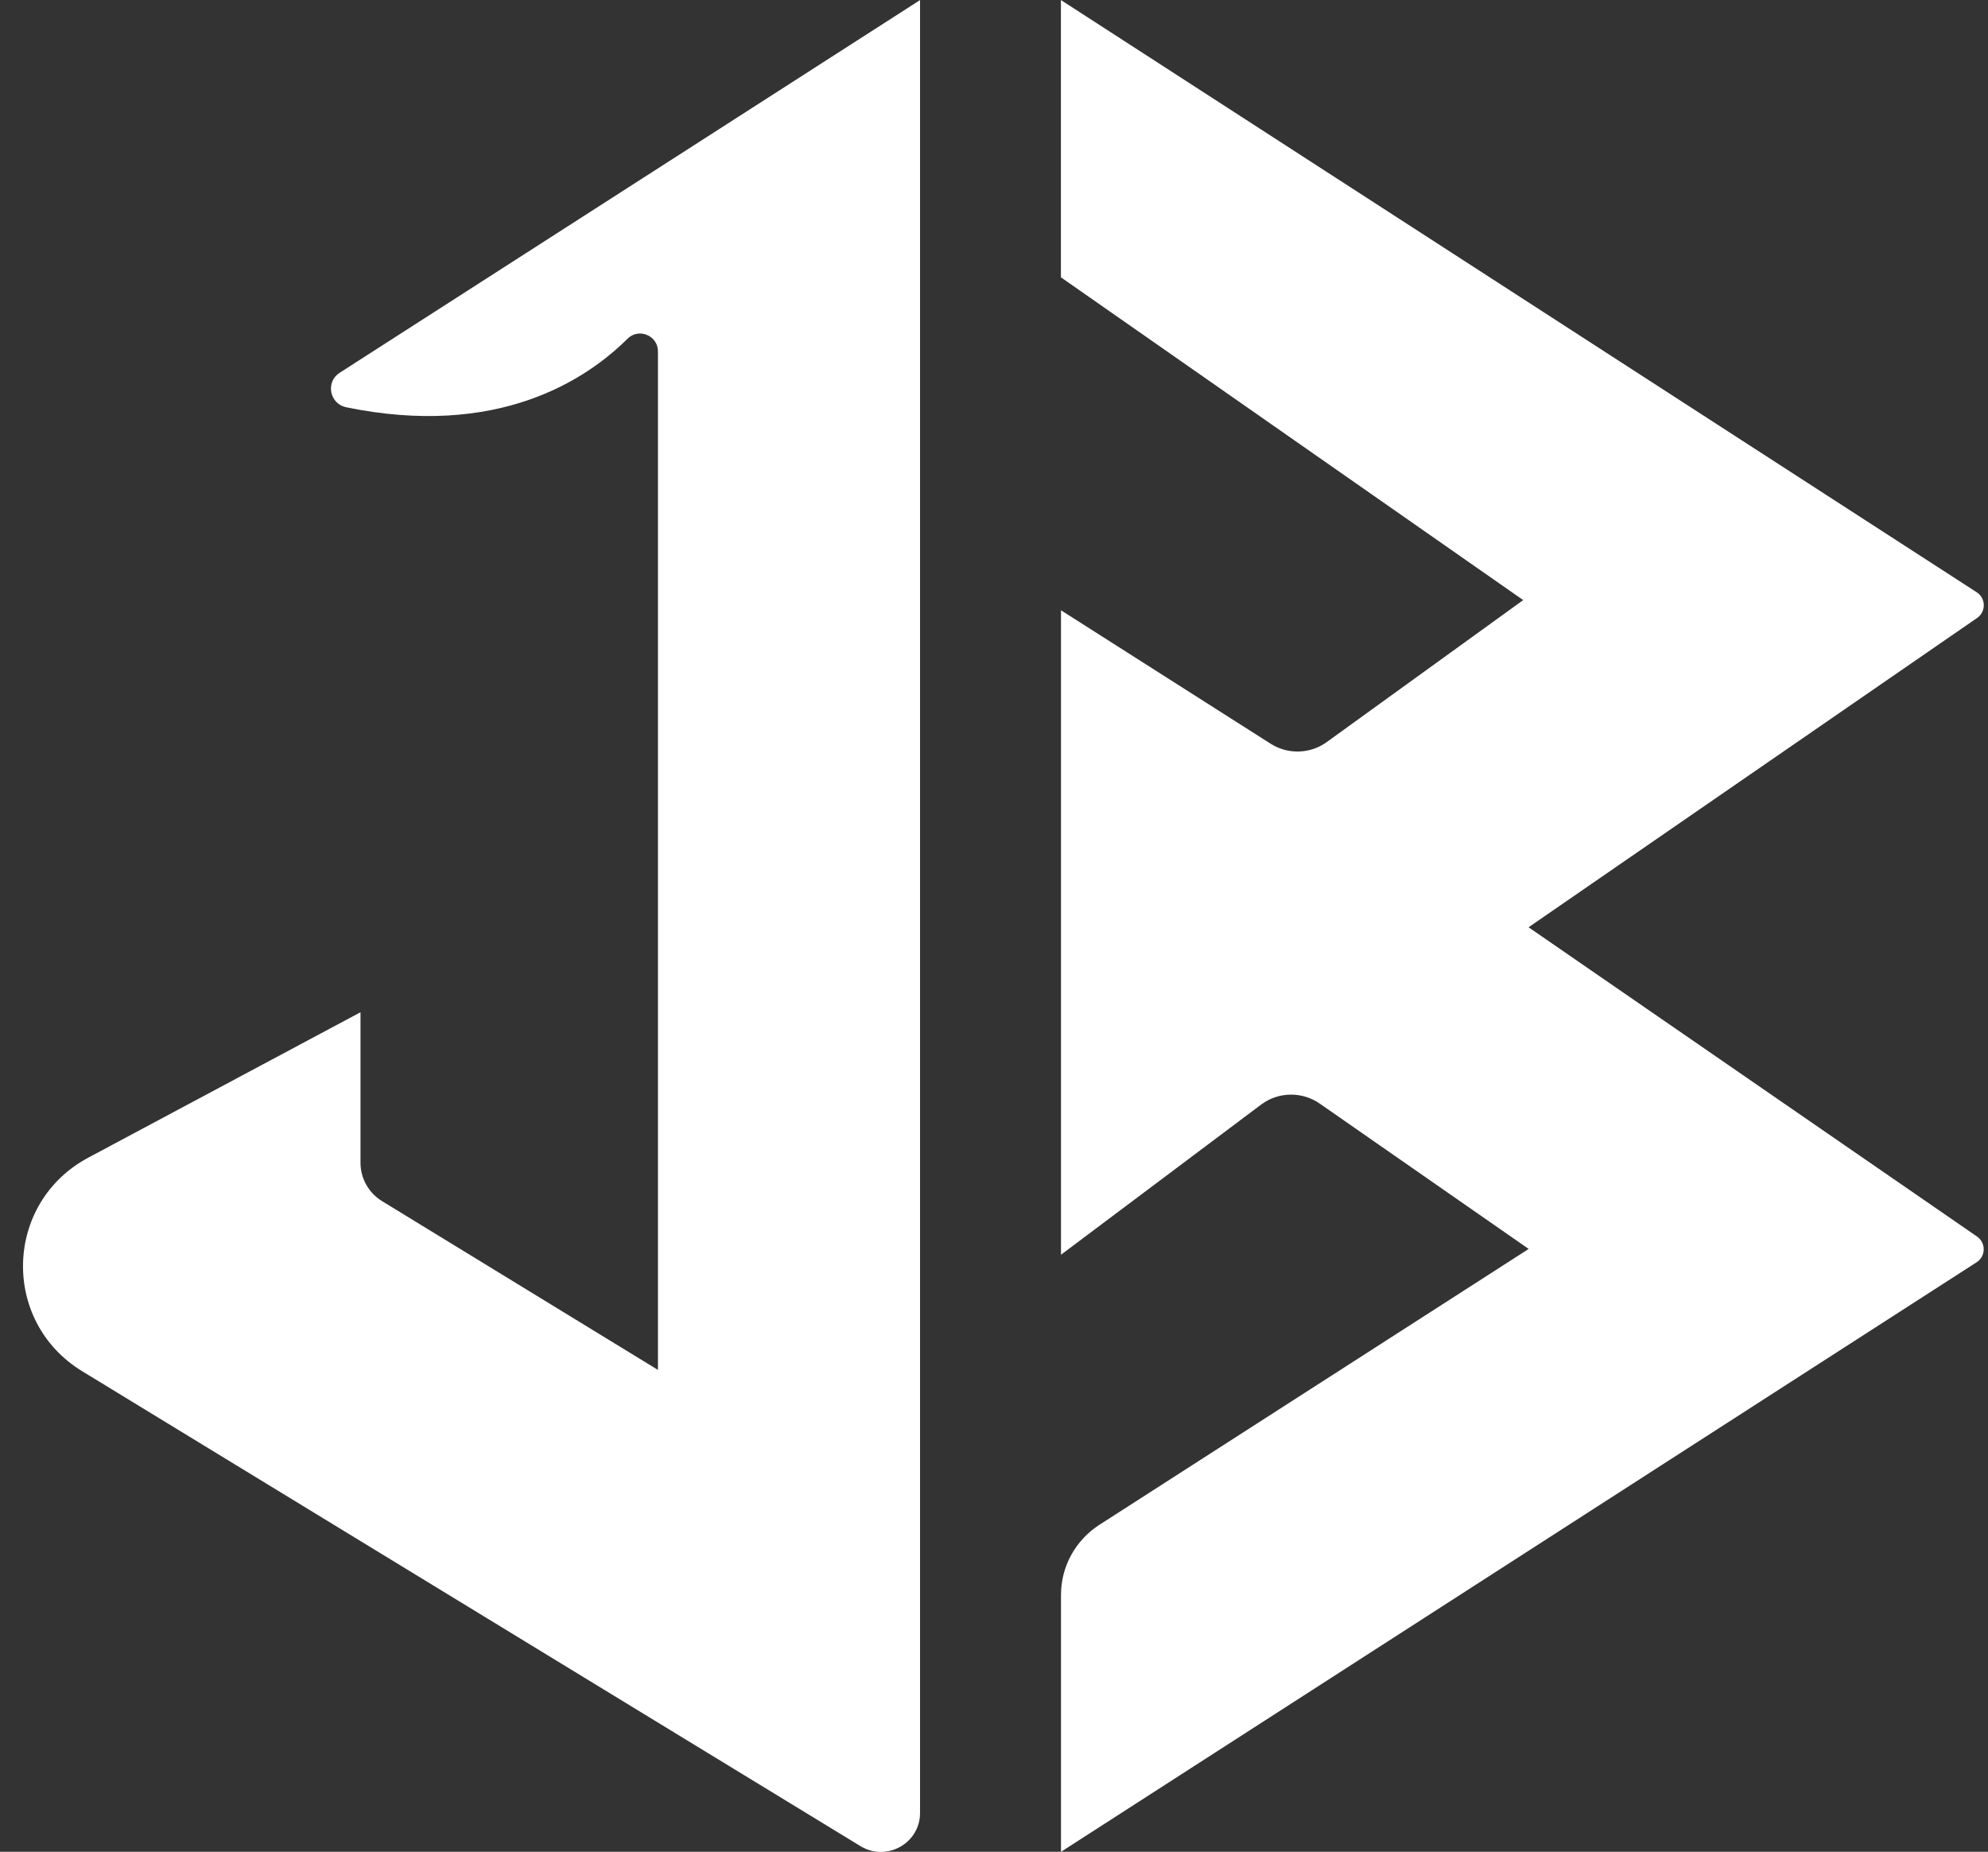
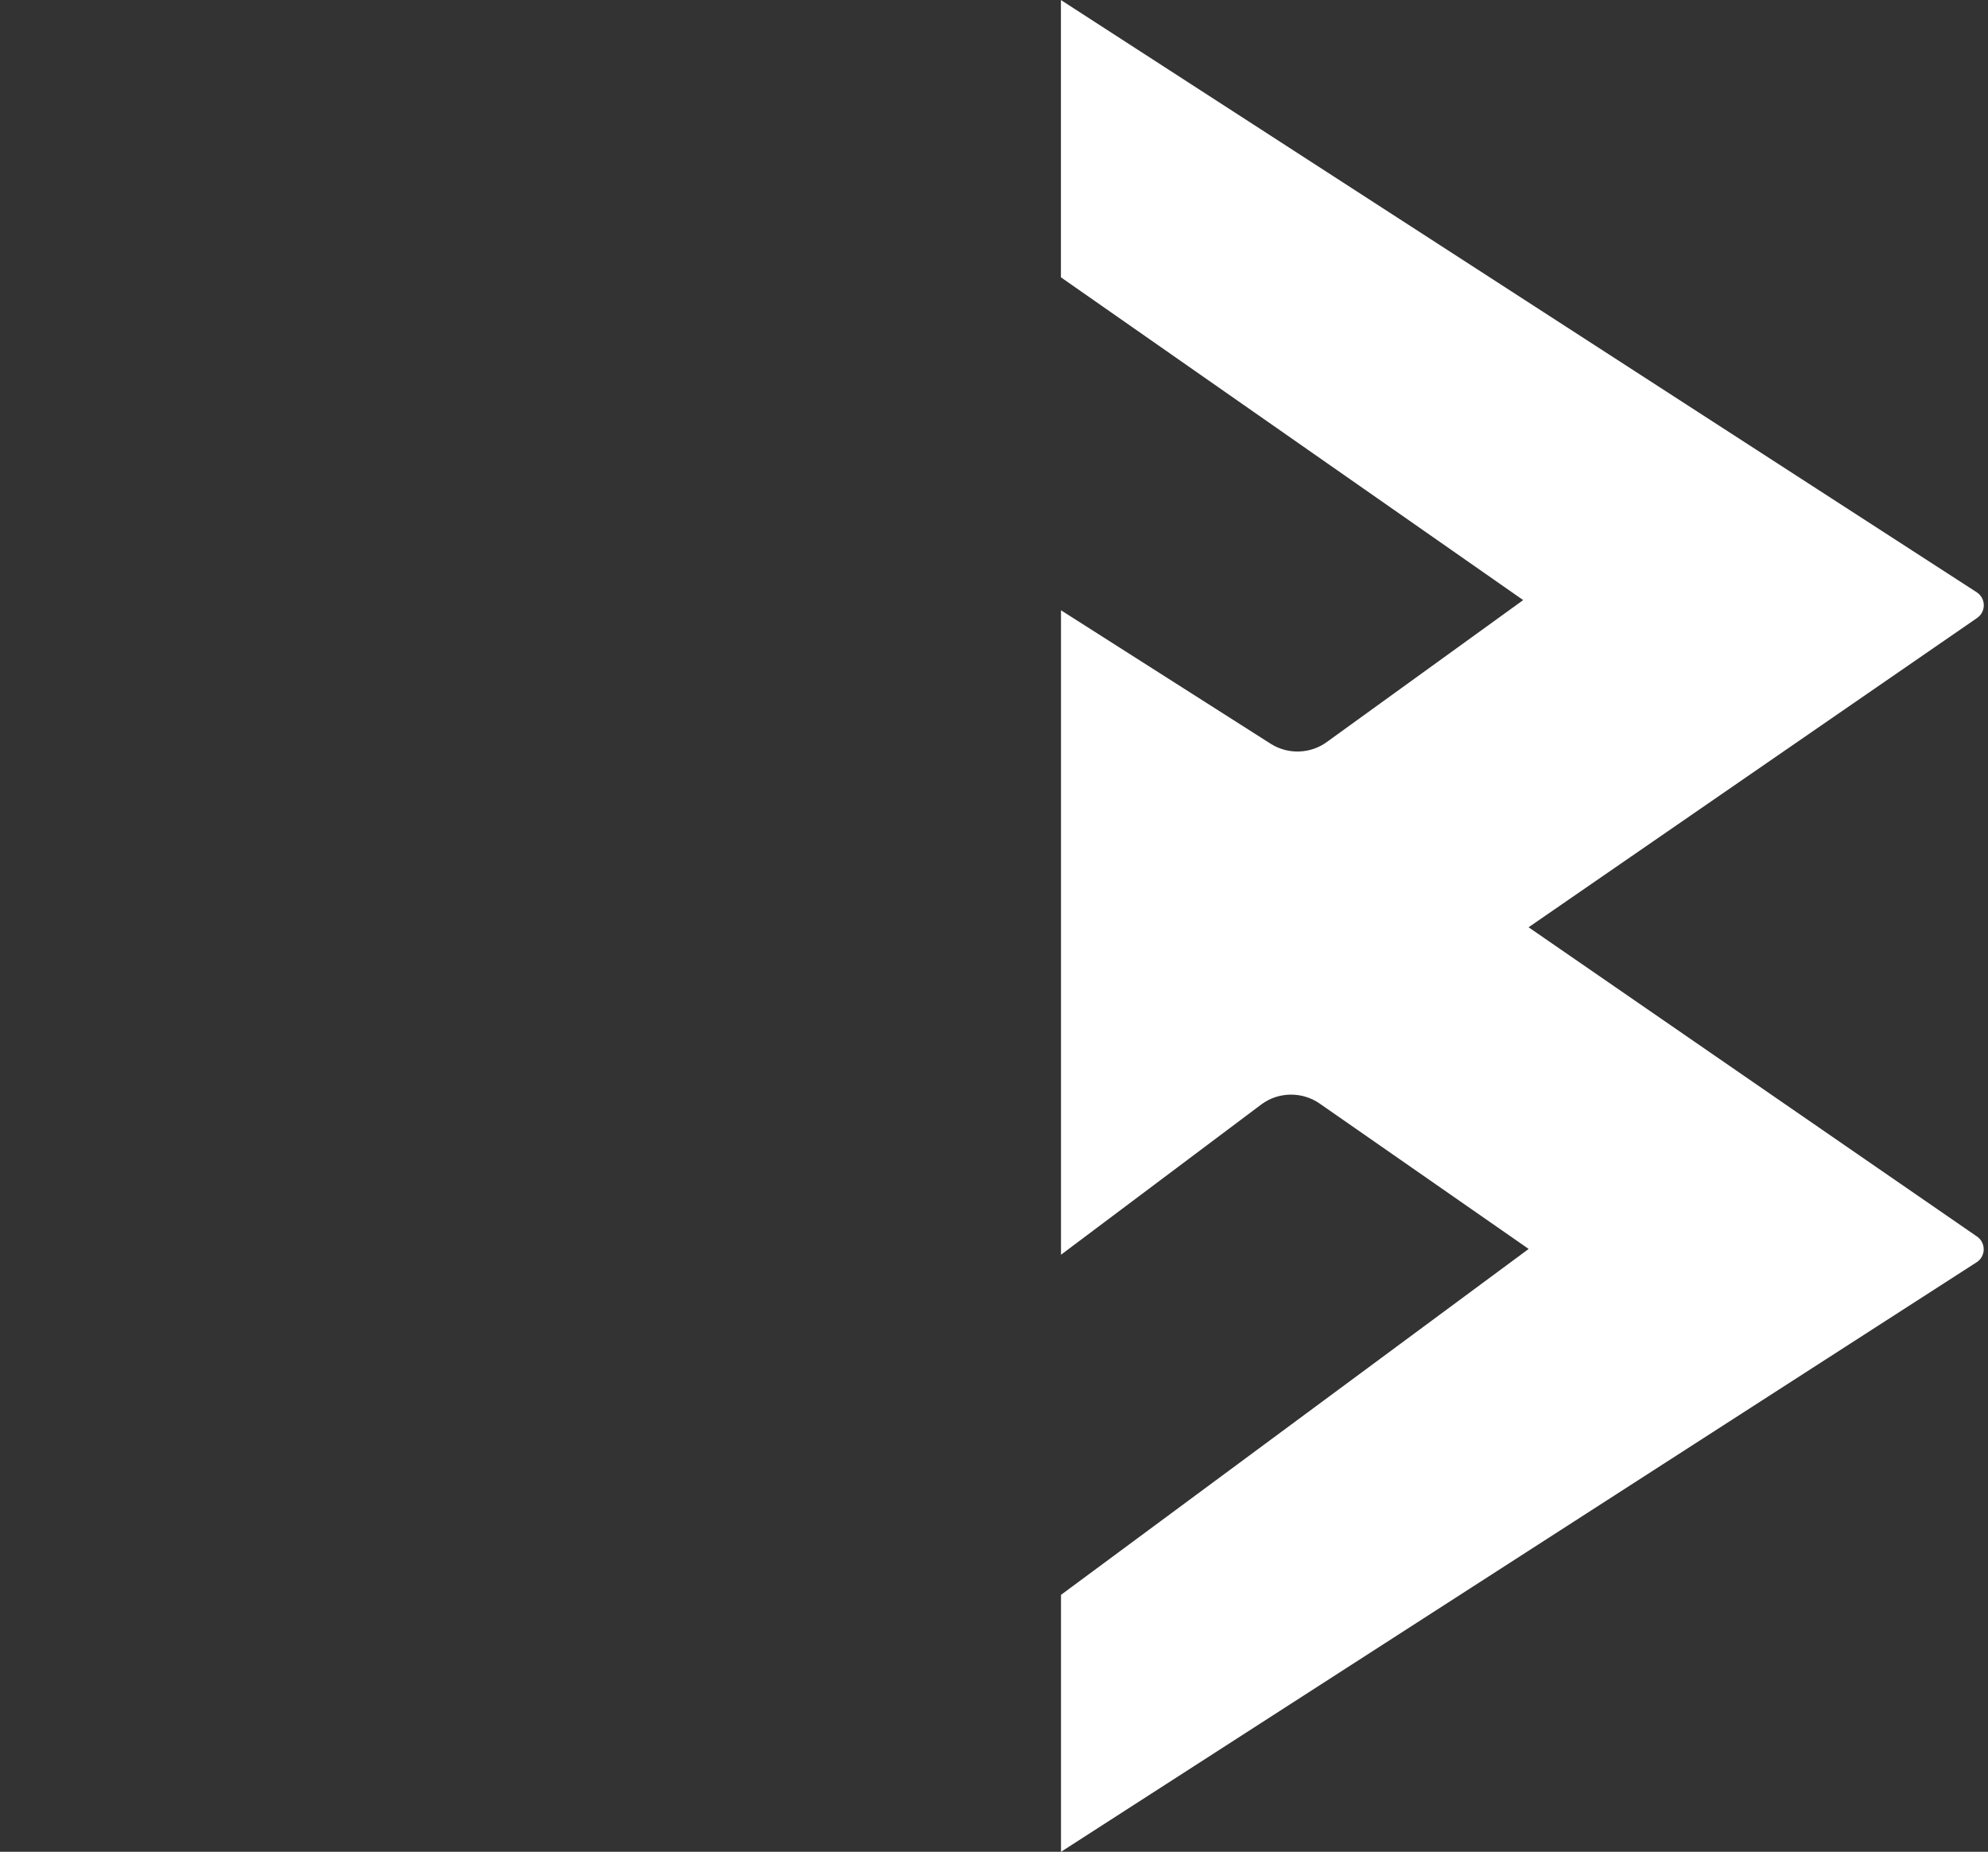
<svg xmlns="http://www.w3.org/2000/svg" width="73" height="68" viewBox="0 0 73 68" fill="none">
  <rect x="0" y="0" width="73" height="68" fill="#333333" stroke="none" />
  <g id="Calque_2" clip-path="url(#clip0_1623_8670)">
-     <path id="Vector" d="M33.784 0.003V66.576C33.784 67.691 32.55 68.374 31.594 67.79L3.019 50.353C0.022 48.523 0.148 44.163 3.245 42.508L13.238 37.17V42.701C13.238 43.273 13.538 43.804 14.027 44.105L24.16 50.304V12.901C24.16 12.32 23.453 12.028 23.041 12.44C21.496 13.975 18.248 16.091 12.716 14.956C12.101 14.83 11.945 14.027 12.472 13.689L33.784 0.003Z" fill="white" />
-     <path id="Vector_2" d="M38.96 0.003L72.584 21.747C72.926 21.969 72.934 22.462 72.599 22.693L56.13 34.05L72.596 45.406C72.931 45.637 72.923 46.133 72.581 46.352L38.96 68V58.564C38.96 57.525 39.49 56.559 40.37 55.992L56.133 45.862L48.458 40.523C47.819 40.08 46.962 40.086 46.332 40.544L38.96 46.075V22.41L46.667 27.316C47.3 27.713 48.116 27.687 48.719 27.249L55.932 22.036L38.957 10.183V0.003H38.96Z" fill="white" />
+     <path id="Vector_2" d="M38.96 0.003L72.584 21.747C72.926 21.969 72.934 22.462 72.599 22.693L56.13 34.05L72.596 45.406C72.931 45.637 72.923 46.133 72.581 46.352L38.96 68V58.564L56.133 45.862L48.458 40.523C47.819 40.08 46.962 40.086 46.332 40.544L38.96 46.075V22.41L46.667 27.316C47.3 27.713 48.116 27.687 48.719 27.249L55.932 22.036L38.957 10.183V0.003H38.96Z" fill="white" />
  </g>
  <defs>
    <clipPath id="clip0_1623_8670">
      <rect width="72" height="68" fill="white" transform="translate(0.846 0.003)" />
    </clipPath>
  </defs>
</svg>